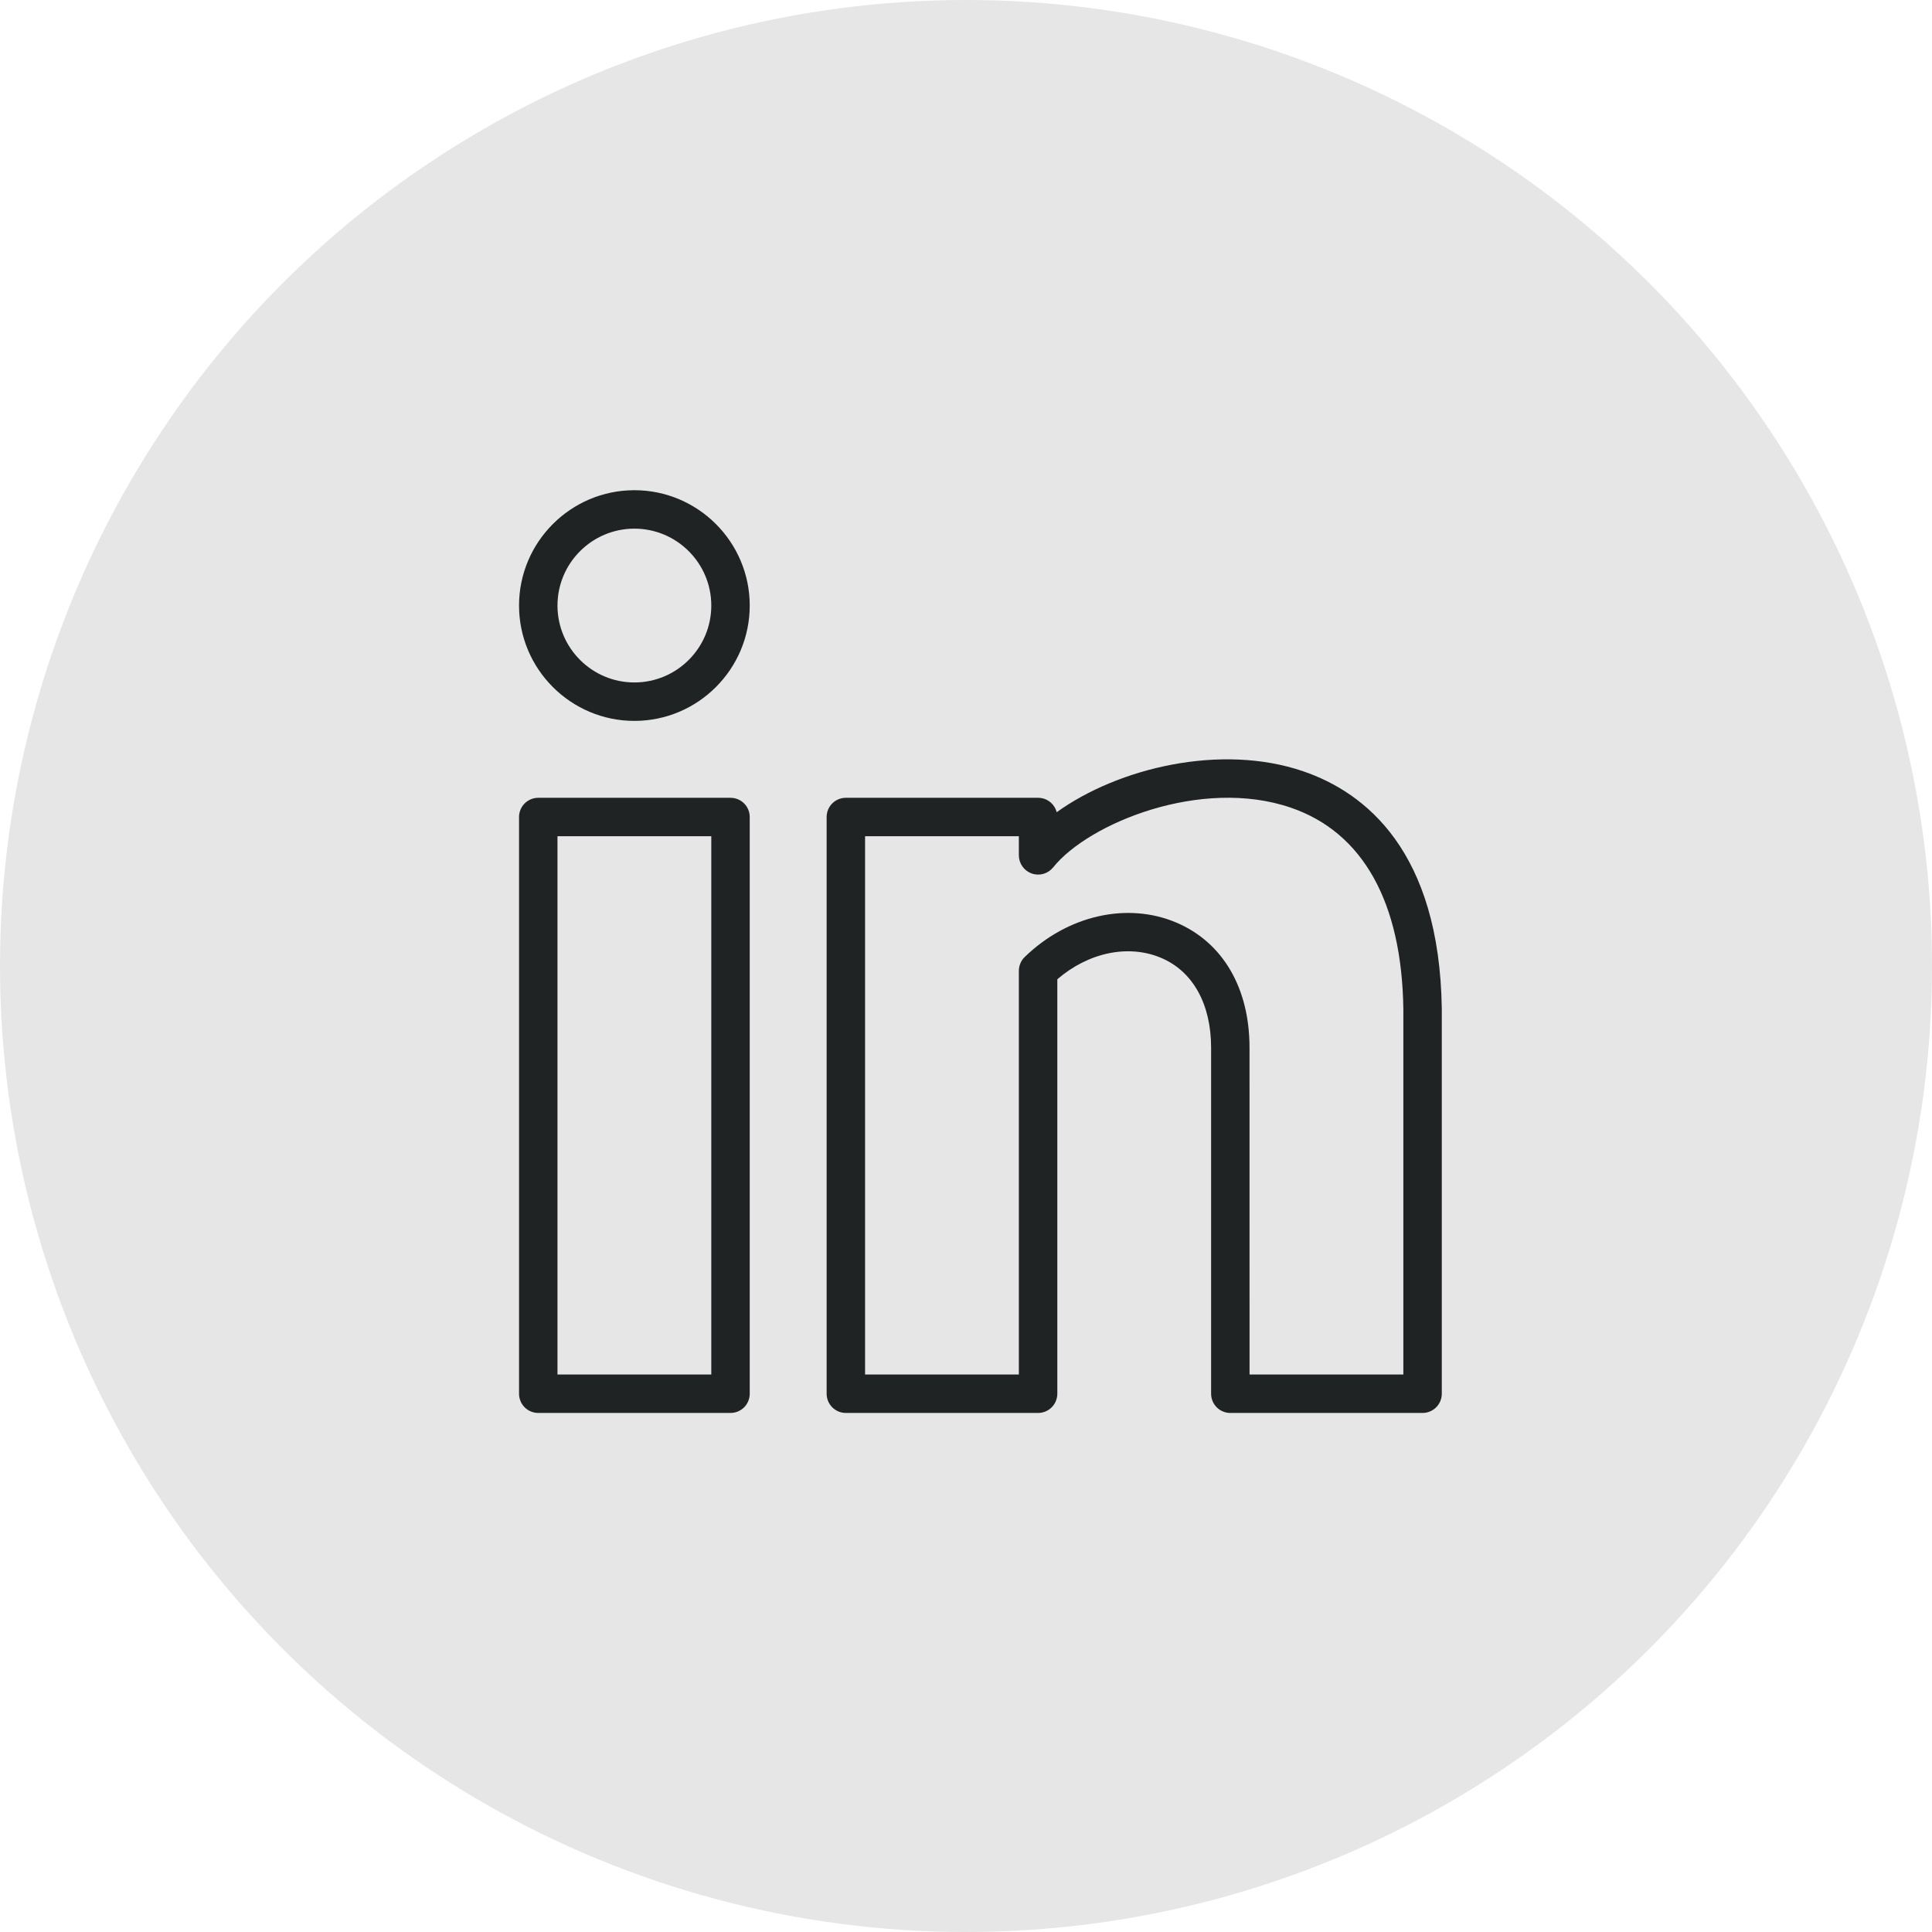
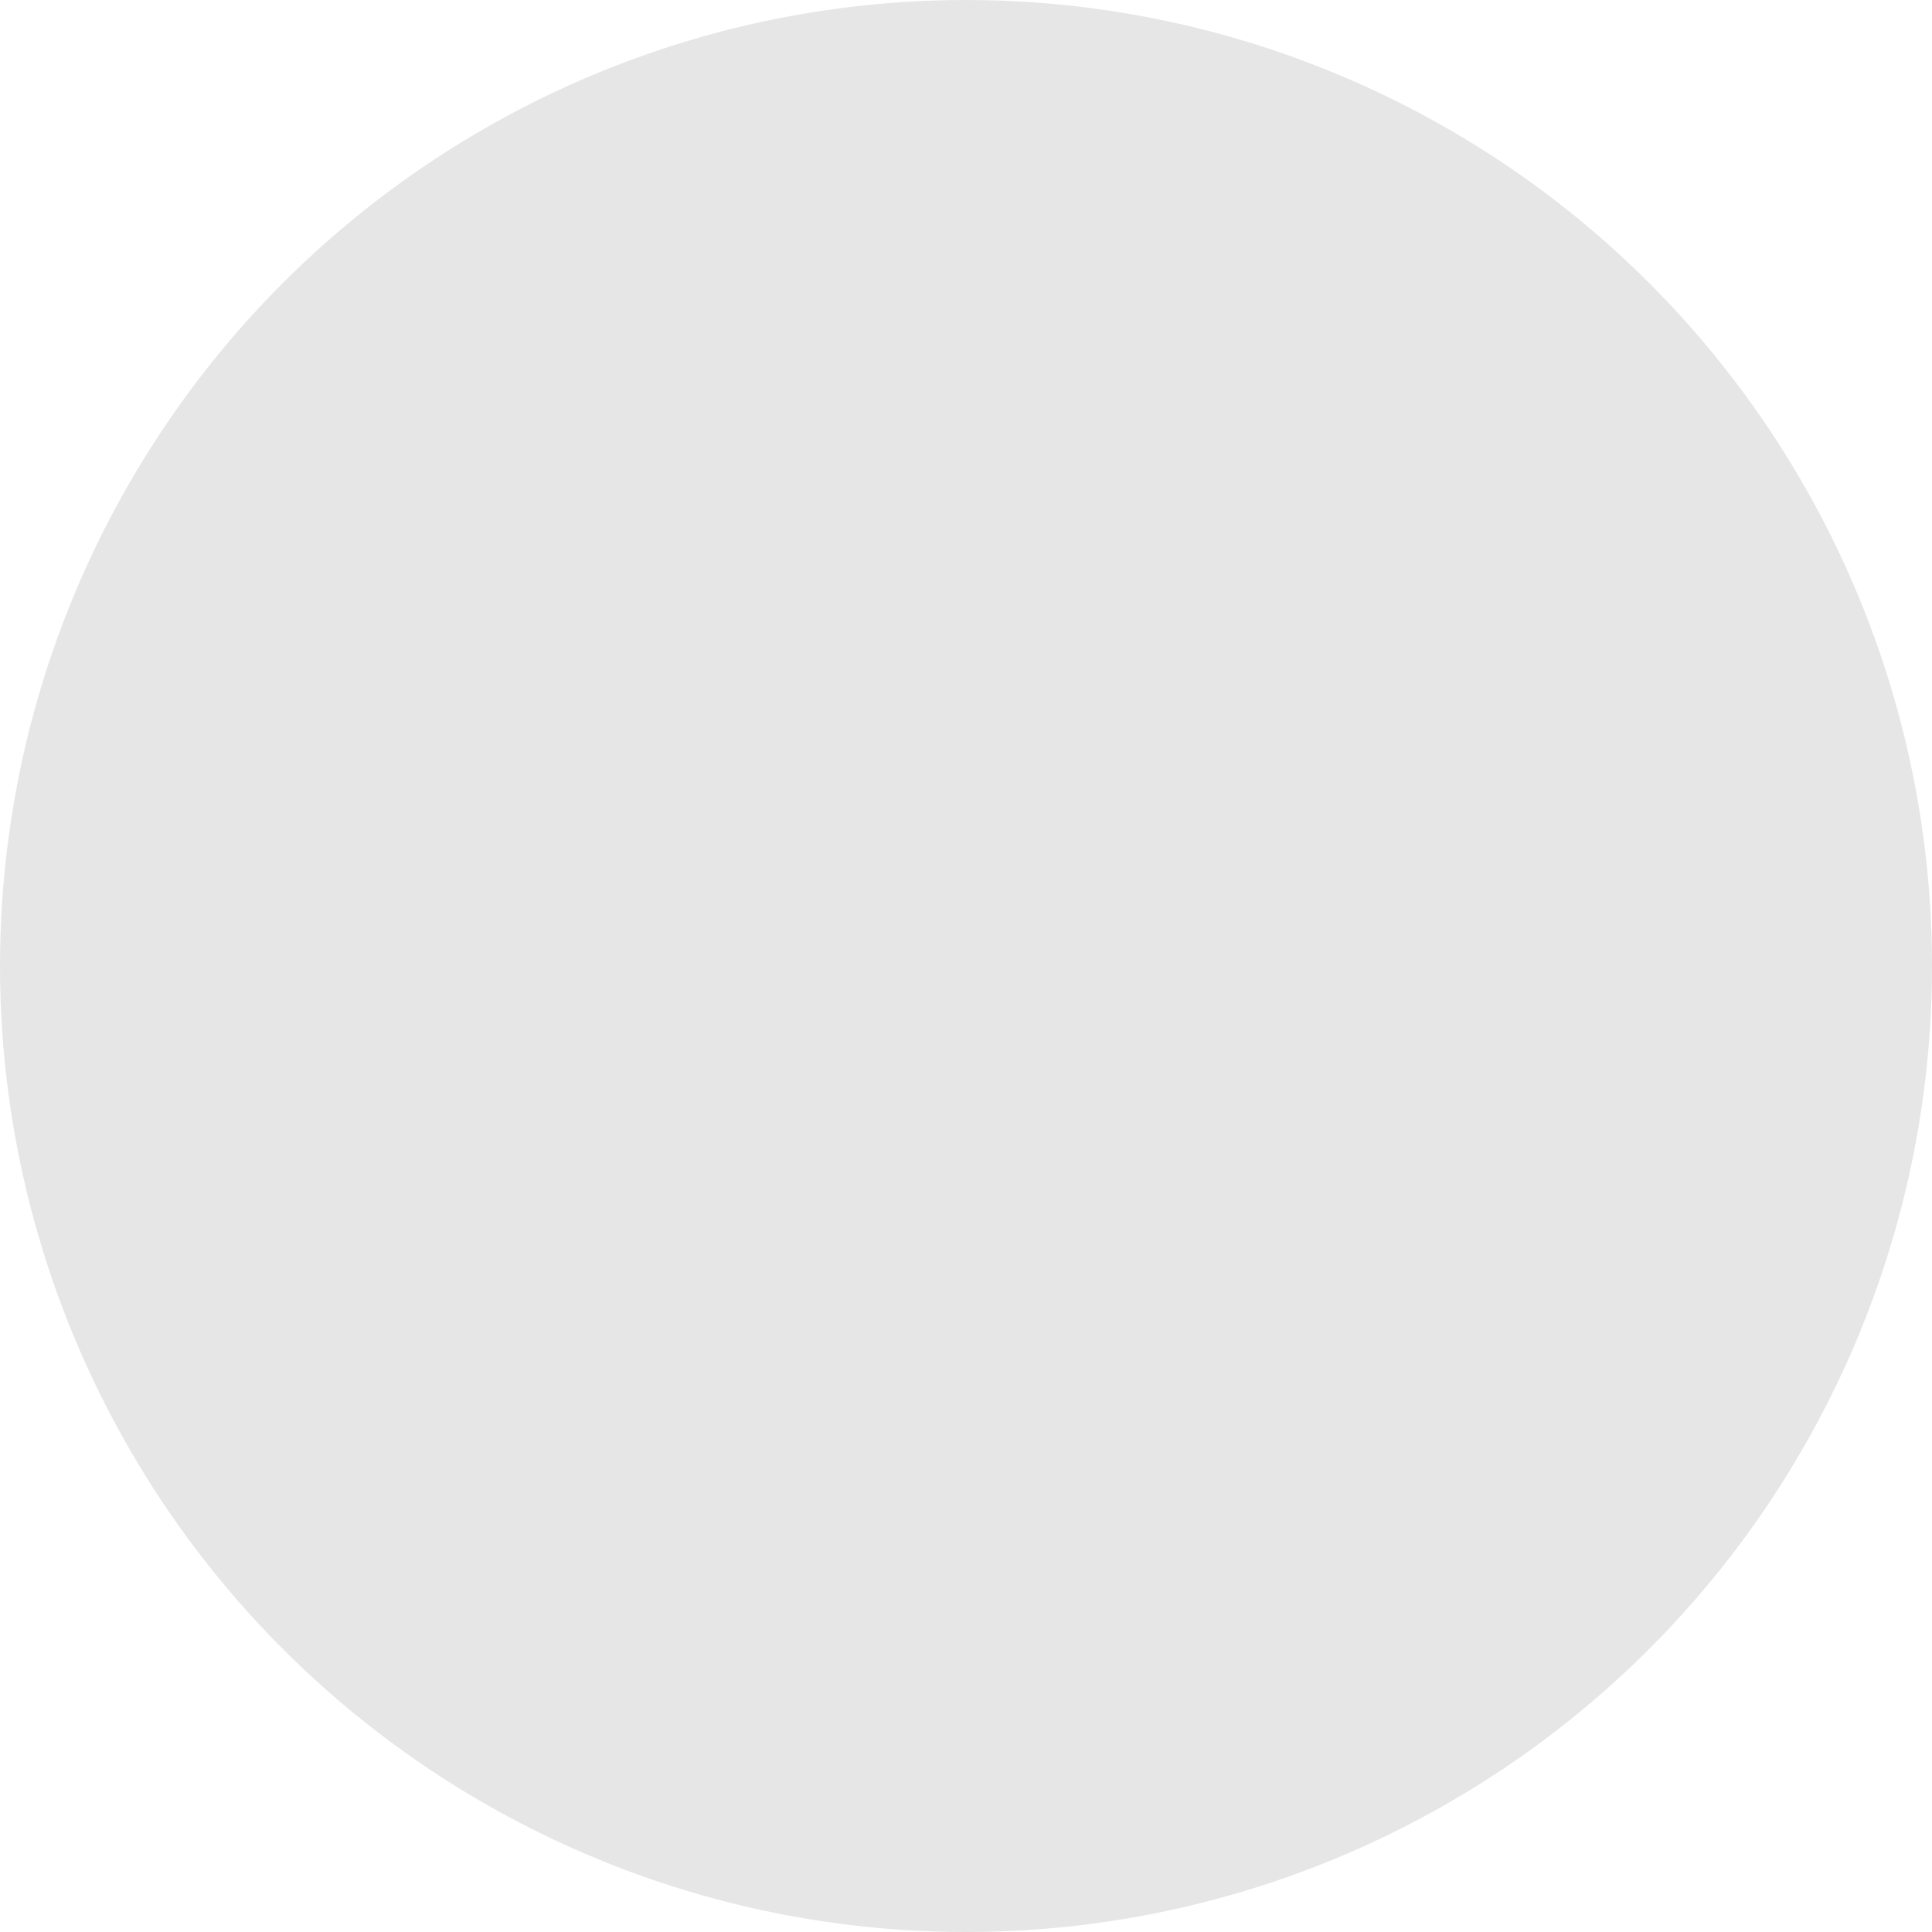
<svg xmlns="http://www.w3.org/2000/svg" width="67" height="67" viewBox="0 0 67 67" fill="none">
  <circle cx="33.5" cy="33.5" r="33.5" fill="#E7E6E6" />
-   <path d="M22 25C19.795 25 18 23.205 18 21C18 18.795 19.795 17 22 17C24.205 17 26 18.795 26 21C26 23.205 24.205 25 22 25ZM22 18.333C20.529 18.333 19.333 19.529 19.333 21C19.333 22.471 20.529 23.667 22 23.667C23.471 23.667 24.667 22.471 24.667 21C24.667 19.529 23.471 18.333 22 18.333ZM25.333 49H18.667C18.49 49 18.32 48.93 18.195 48.805C18.07 48.68 18 48.51 18 48.333V28.333C18 28.157 18.07 27.987 18.195 27.862C18.32 27.737 18.49 27.667 18.667 27.667H25.333C25.51 27.667 25.68 27.737 25.805 27.862C25.93 27.987 26 28.157 26 28.333V48.333C26 48.51 25.93 48.68 25.805 48.805C25.68 48.93 25.51 49 25.333 49ZM19.333 47.667H24.667V29H19.333V47.667ZM49.333 49H42.667C42.49 49 42.32 48.93 42.195 48.805C42.07 48.68 42 48.51 42 48.333V36.333C42 34.82 41.369 33.684 40.268 33.219C39.131 32.736 37.743 33.032 36.667 33.96V48.333C36.667 48.51 36.596 48.68 36.471 48.805C36.346 48.93 36.177 49 36 49H29.333C29.157 49 28.987 48.93 28.862 48.805C28.737 48.68 28.667 48.51 28.667 48.333V28.333C28.667 28.157 28.737 27.987 28.862 27.862C28.987 27.737 29.157 27.667 29.333 27.667H36C36.148 27.667 36.291 27.716 36.408 27.806C36.525 27.897 36.608 28.024 36.645 28.167C38.784 26.628 42.347 25.772 45.196 26.748C47.347 27.485 49.924 29.512 50 34.992V48.335C50 48.511 49.929 48.681 49.804 48.805C49.679 48.93 49.51 49 49.333 49ZM43.333 47.667H48.667V35C48.616 31.287 47.265 28.865 44.764 28.009C41.657 26.945 37.743 28.552 36.52 30.083C36.433 30.189 36.316 30.267 36.183 30.305C36.051 30.342 35.91 30.338 35.78 30.292C35.651 30.247 35.538 30.162 35.458 30.05C35.378 29.938 35.334 29.804 35.333 29.667V29H30V47.667H35.333V33.667C35.333 33.578 35.351 33.49 35.386 33.408C35.42 33.326 35.471 33.251 35.535 33.189C37.025 31.741 39.091 31.275 40.787 31.991C42.405 32.676 43.333 34.259 43.332 36.333L43.333 47.667Z" fill="#202323" />
</svg>